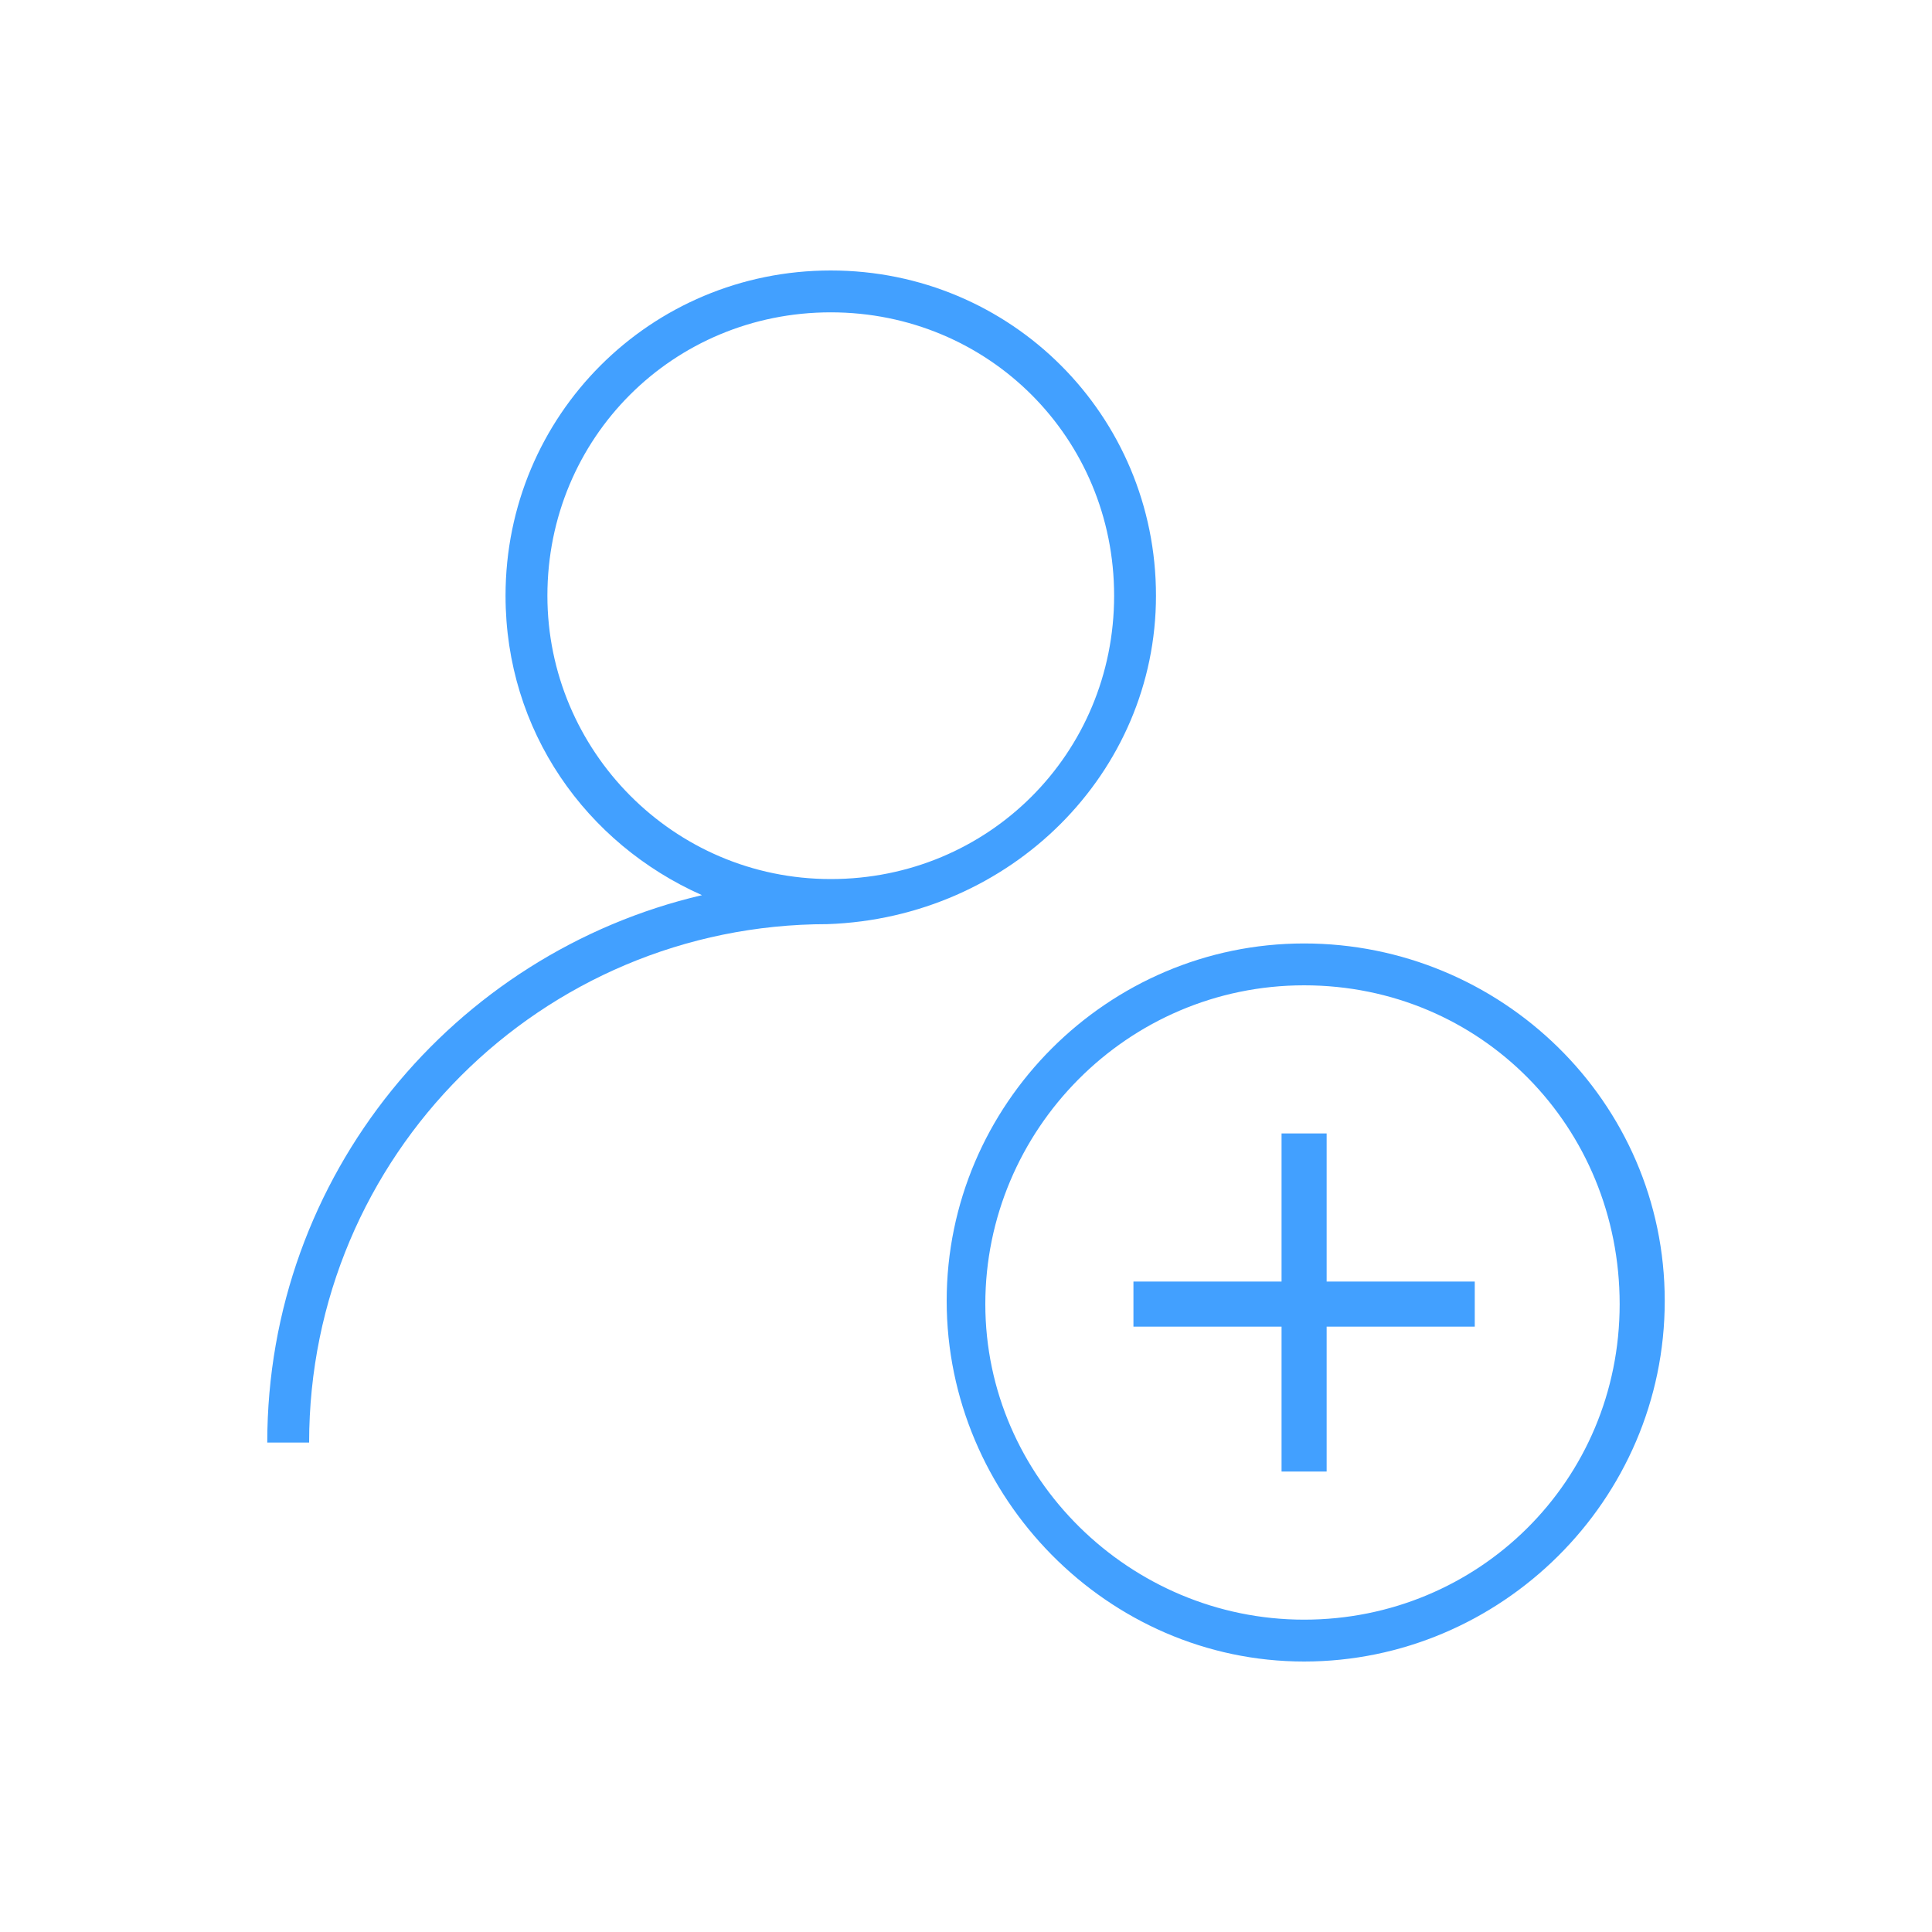
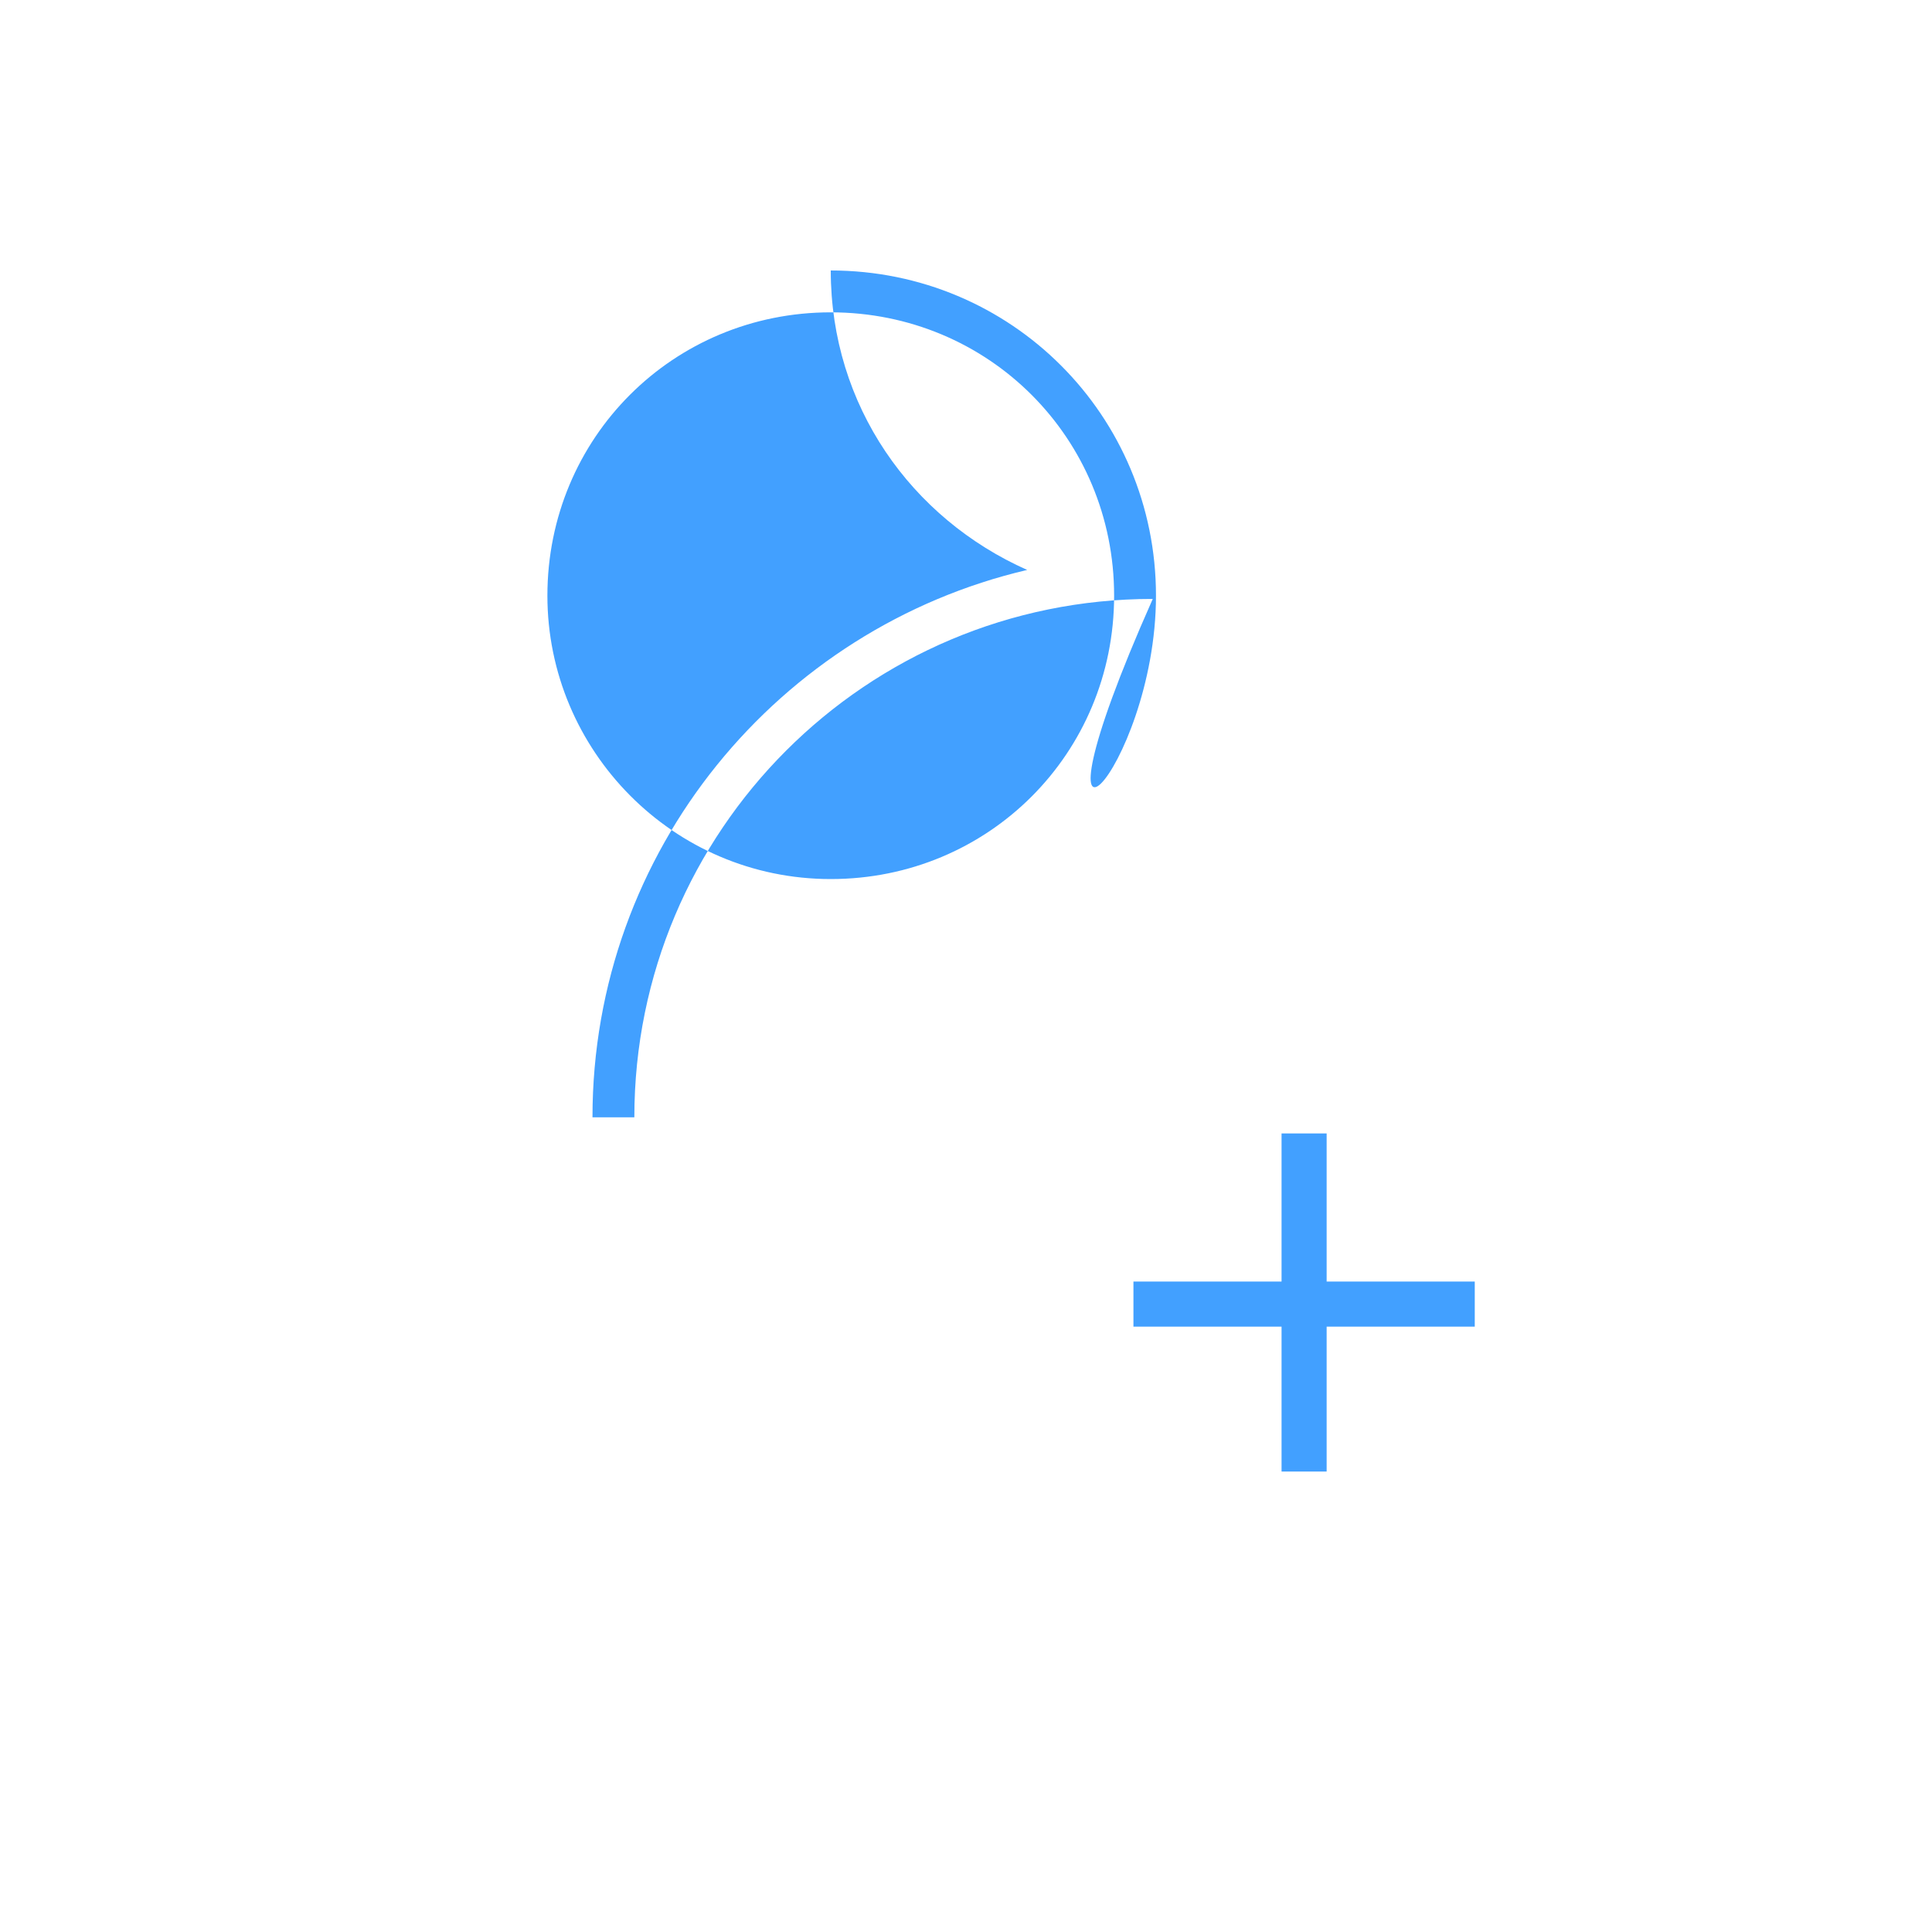
<svg xmlns="http://www.w3.org/2000/svg" version="1.1" id="Layer_1" x="0px" y="0px" viewBox="0 0 60 60" style="enable-background:new 0 0 60 60;" xml:space="preserve">
  <style type="text/css"> .st0{fill:none;} .st1{fill:#42A0FF;} </style>
  <rect y="0" class="st0" width="60" height="60" />
  <g>
-     <path class="st1" d="M35.9,18.5c0-5.6-4.5-10.1-10.1-10.1s-10.1,4.5-10.1,10.1c0,4.2,2.5,7.7,6.1,9.3c-7.7,1.8-13.5,8.7-13.5,17 h1.3c0-8.9,7.2-16.1,16.1-16.1v0C31.4,28.5,35.9,24,35.9,18.5z M17,18.5c0-4.9,3.9-8.8,8.8-8.8s8.8,3.9,8.8,8.8 c0,4.9-3.9,8.8-8.8,8.8S17,23.3,17,18.5z" />
-     <path class="st1" d="M40.5,29.3c-6.1,0-11.1,5-11.1,11.1s5,11.2,11.1,11.2s11.2-5,11.2-11.2S46.6,29.3,40.5,29.3z M40.5,50.3 c-5.4,0-9.9-4.4-9.9-9.8s4.4-9.9,9.9-9.9s9.8,4.4,9.8,9.9S45.9,50.3,40.5,50.3z" />
+     <path class="st1" d="M35.9,18.5c0-5.6-4.5-10.1-10.1-10.1c0,4.2,2.5,7.7,6.1,9.3c-7.7,1.8-13.5,8.7-13.5,17 h1.3c0-8.9,7.2-16.1,16.1-16.1v0C31.4,28.5,35.9,24,35.9,18.5z M17,18.5c0-4.9,3.9-8.8,8.8-8.8s8.8,3.9,8.8,8.8 c0,4.9-3.9,8.8-8.8,8.8S17,23.3,17,18.5z" />
    <polygon class="st1" points="41.2,35.2 39.8,35.2 39.8,39.8 35.2,39.8 35.2,41.2 39.8,41.2 39.8,45.7 41.2,45.7 41.2,41.2 45.8,41.2 45.8,39.8 41.2,39.8 " />
  </g>
</svg>